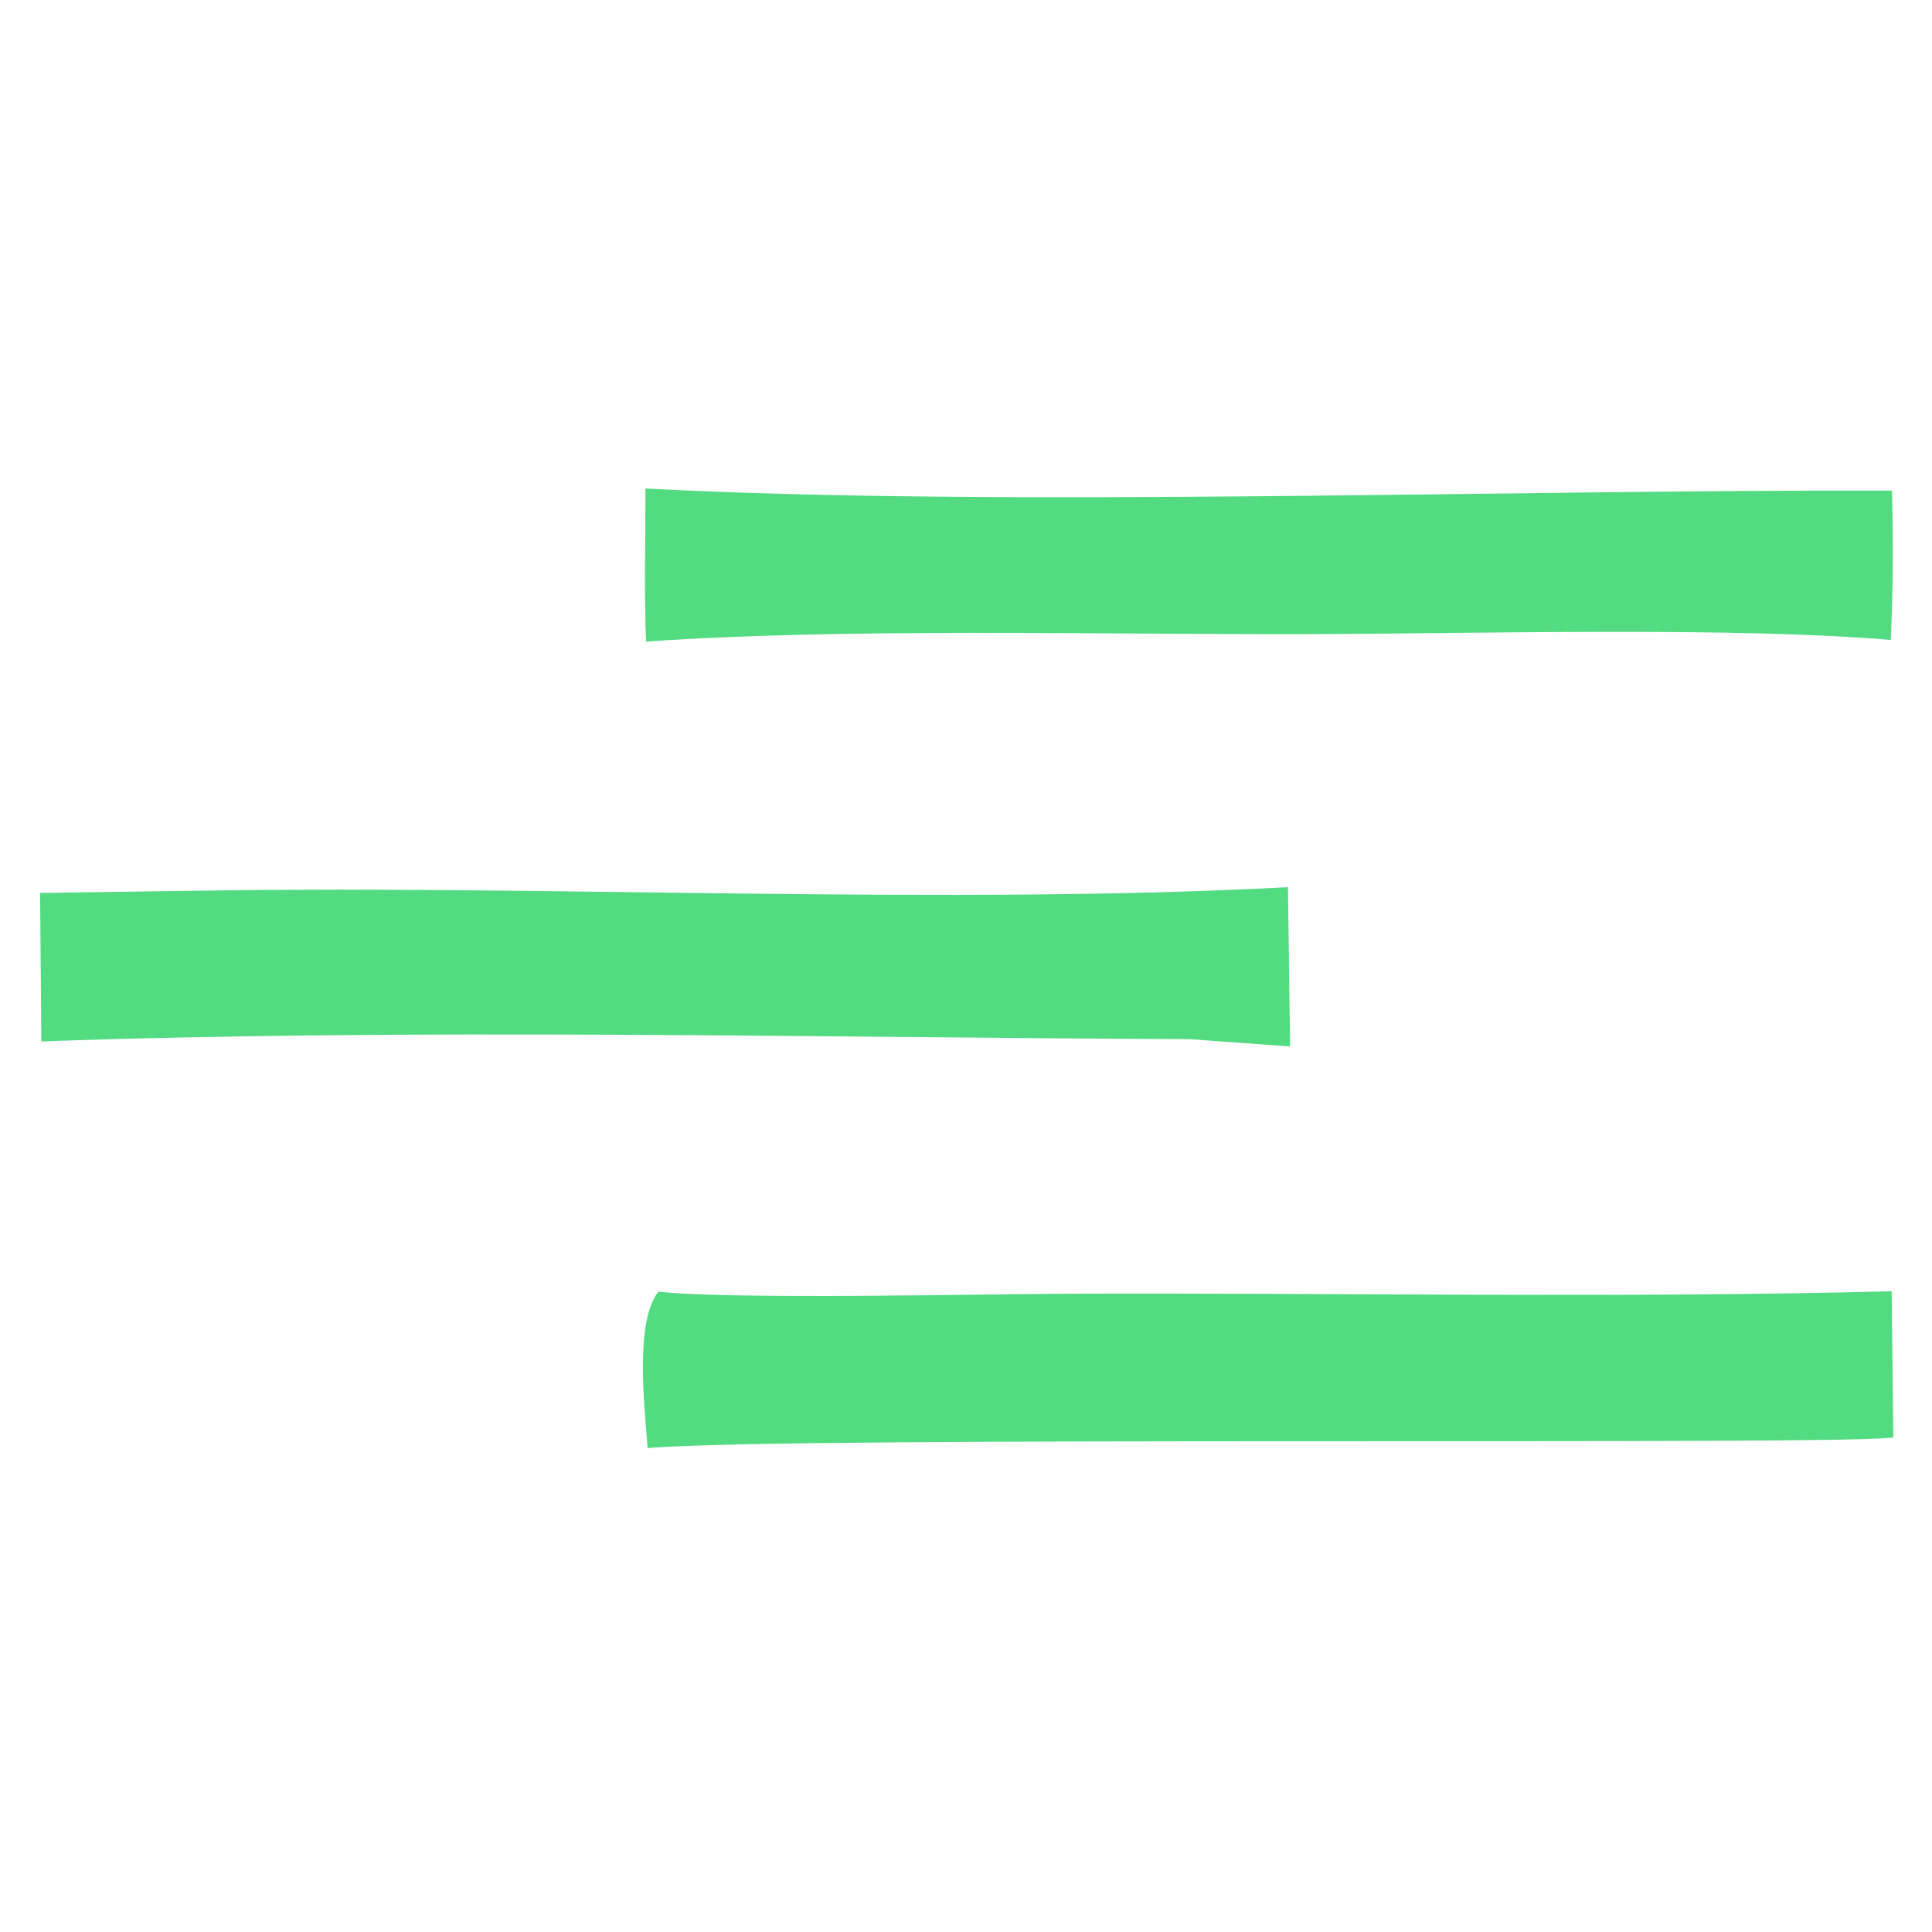
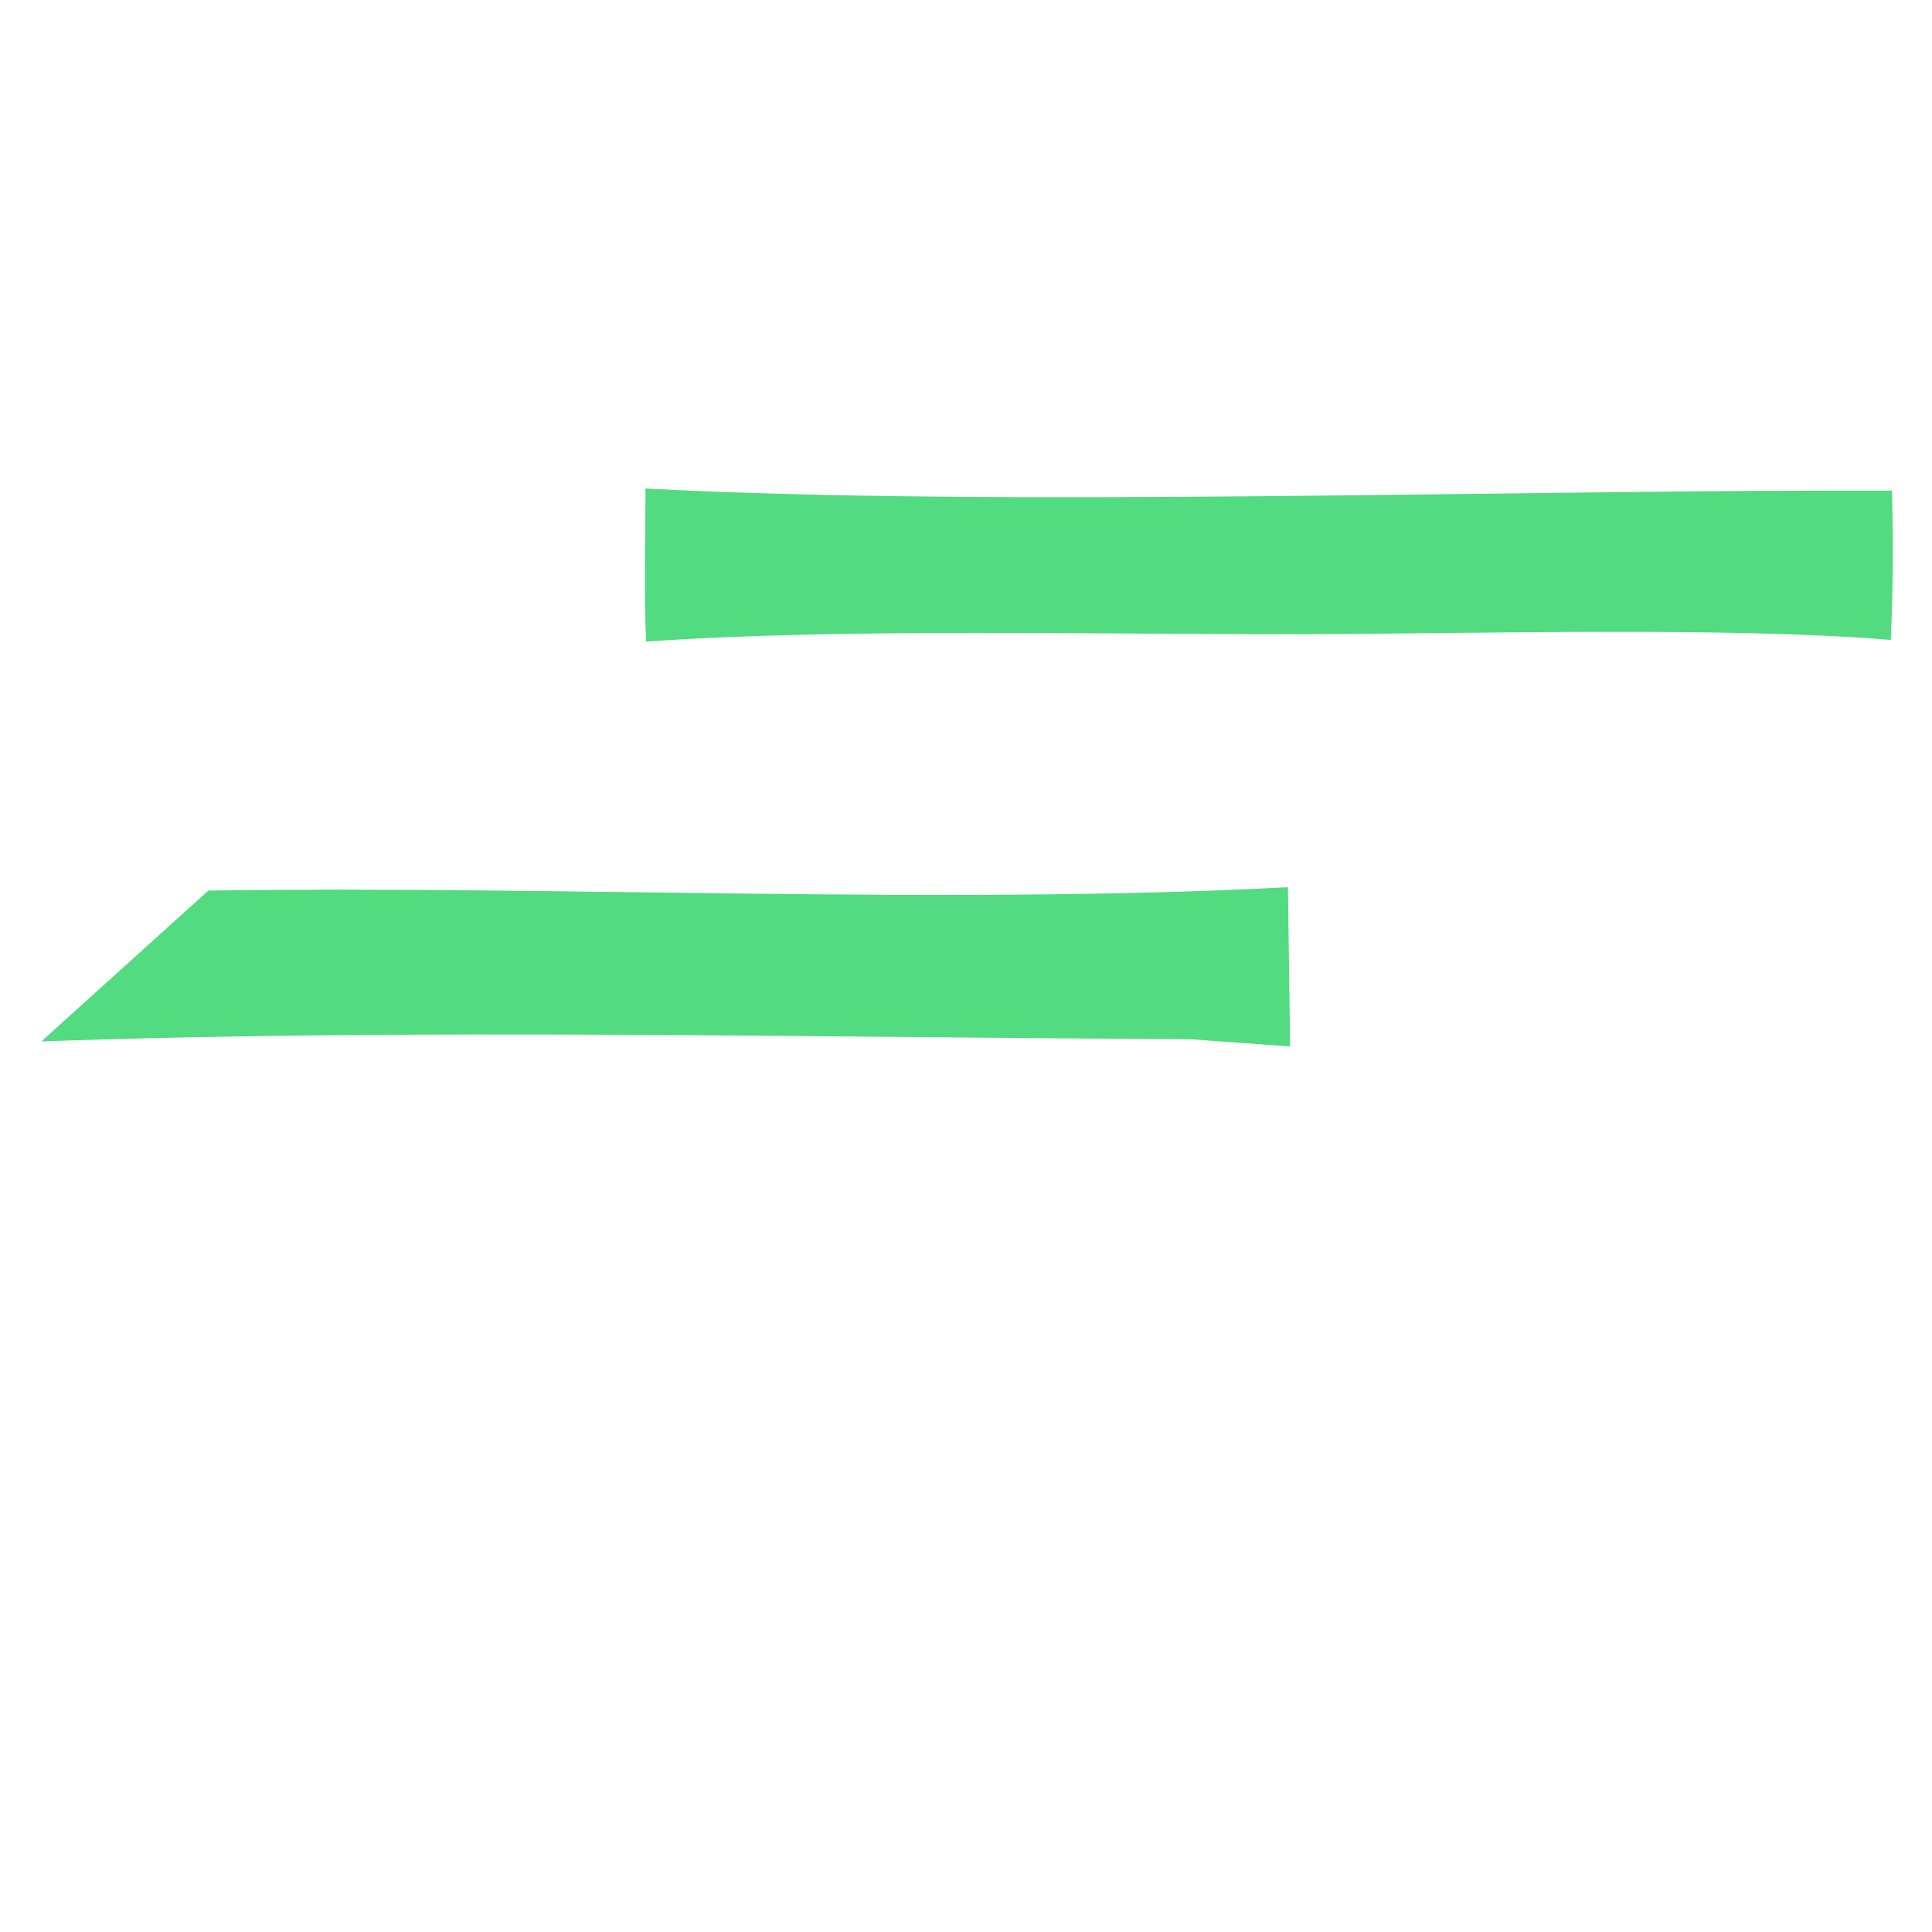
<svg xmlns="http://www.w3.org/2000/svg" width="48" height="48" viewBox="0 0 48 48">
-   <path fill="#52DB81" d="M5.177 22.126C13.762 21.996 23.571 22.489 31.999 22.042L32.052 25.999L29.562 25.818C20.361 25.777 10.141 25.547 1.027 25.874L0.996 22.184L5.177 22.126Z" />
-   <path fill="#52DB81" d="M16.36 32.09C18.142 32.291 24.286 32.152 26.398 32.143C33.198 32.114 40.233 32.258 46.998 32.081L47.039 35.706C46.56 35.924 19.562 35.665 16.09 35.978C16.017 34.971 15.76 32.842 16.36 32.09Z" />
+   <path fill="#52DB81" d="M5.177 22.126C13.762 21.996 23.571 22.489 31.999 22.042L32.052 25.999L29.562 25.818C20.361 25.777 10.141 25.547 1.027 25.874L5.177 22.126Z" />
  <path fill="#52DB81" d="M16.037 12.137C24.949 12.608 37.726 12.158 47.006 12.19C47.038 13.499 47.035 14.592 46.976 15.899C43.034 15.566 36.611 15.744 32.496 15.755C27.394 15.769 21.002 15.596 16.051 15.94C16.001 14.746 16.036 13.348 16.037 12.137Z" />
</svg>